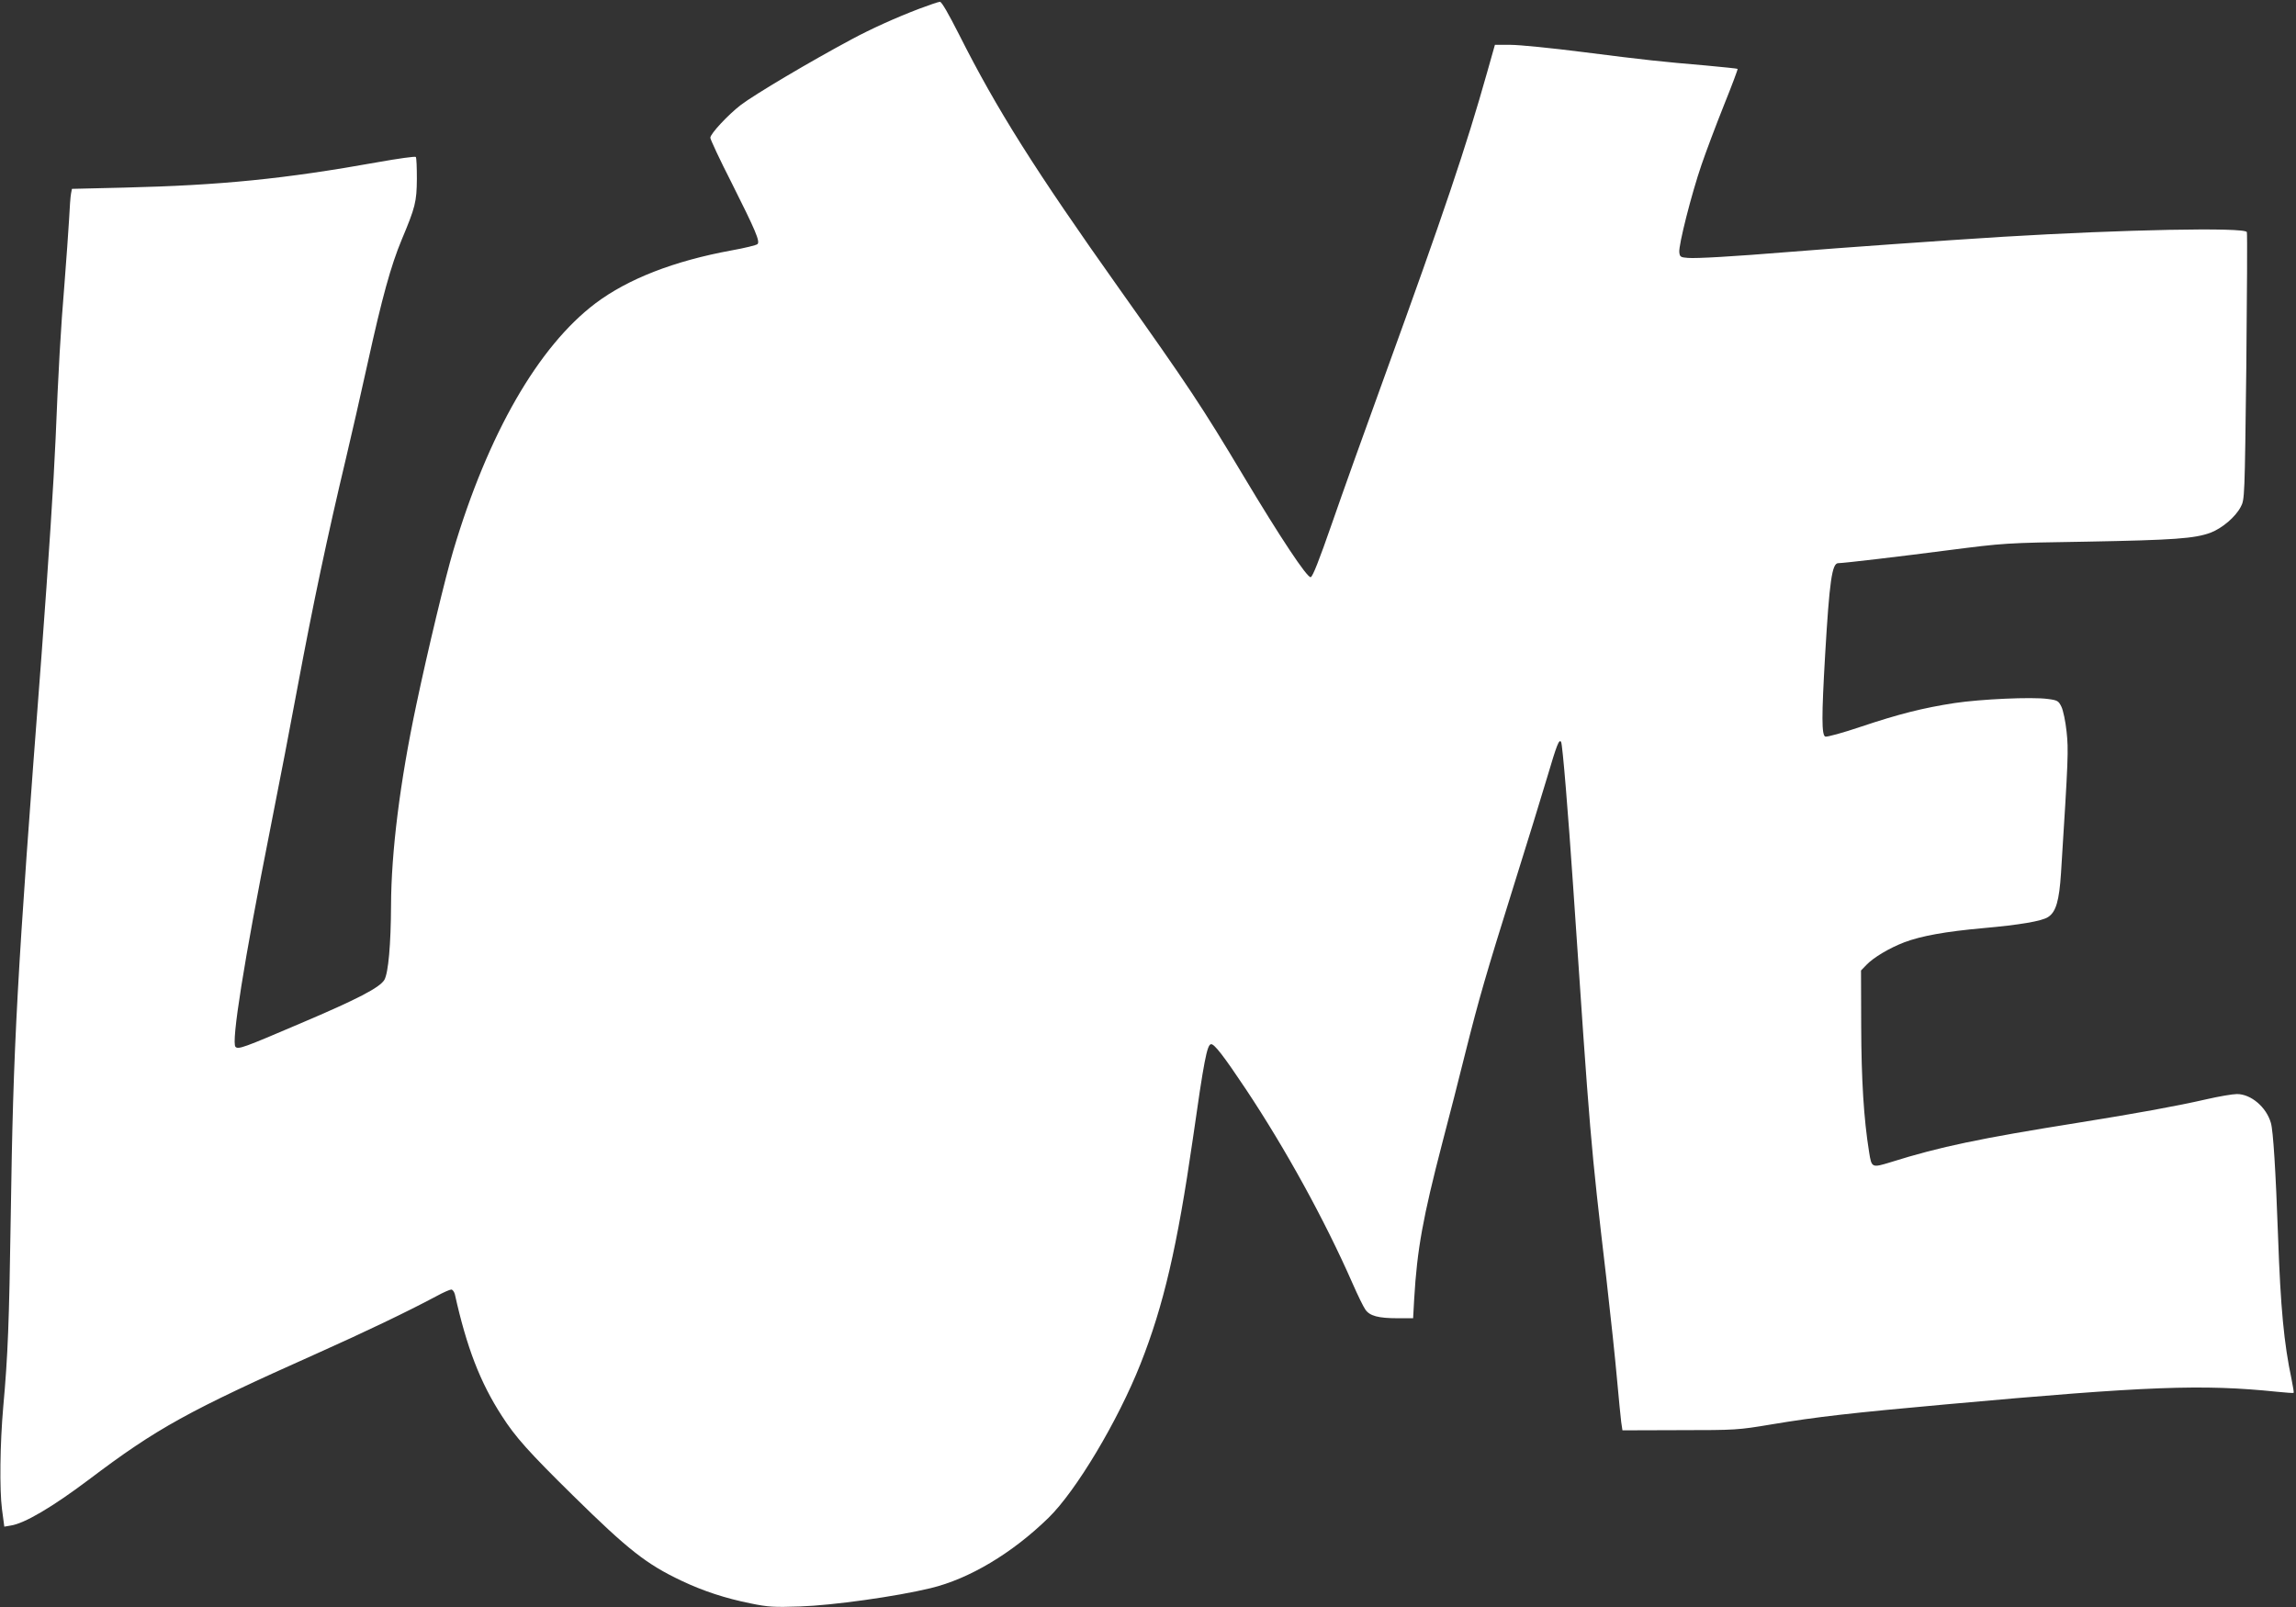
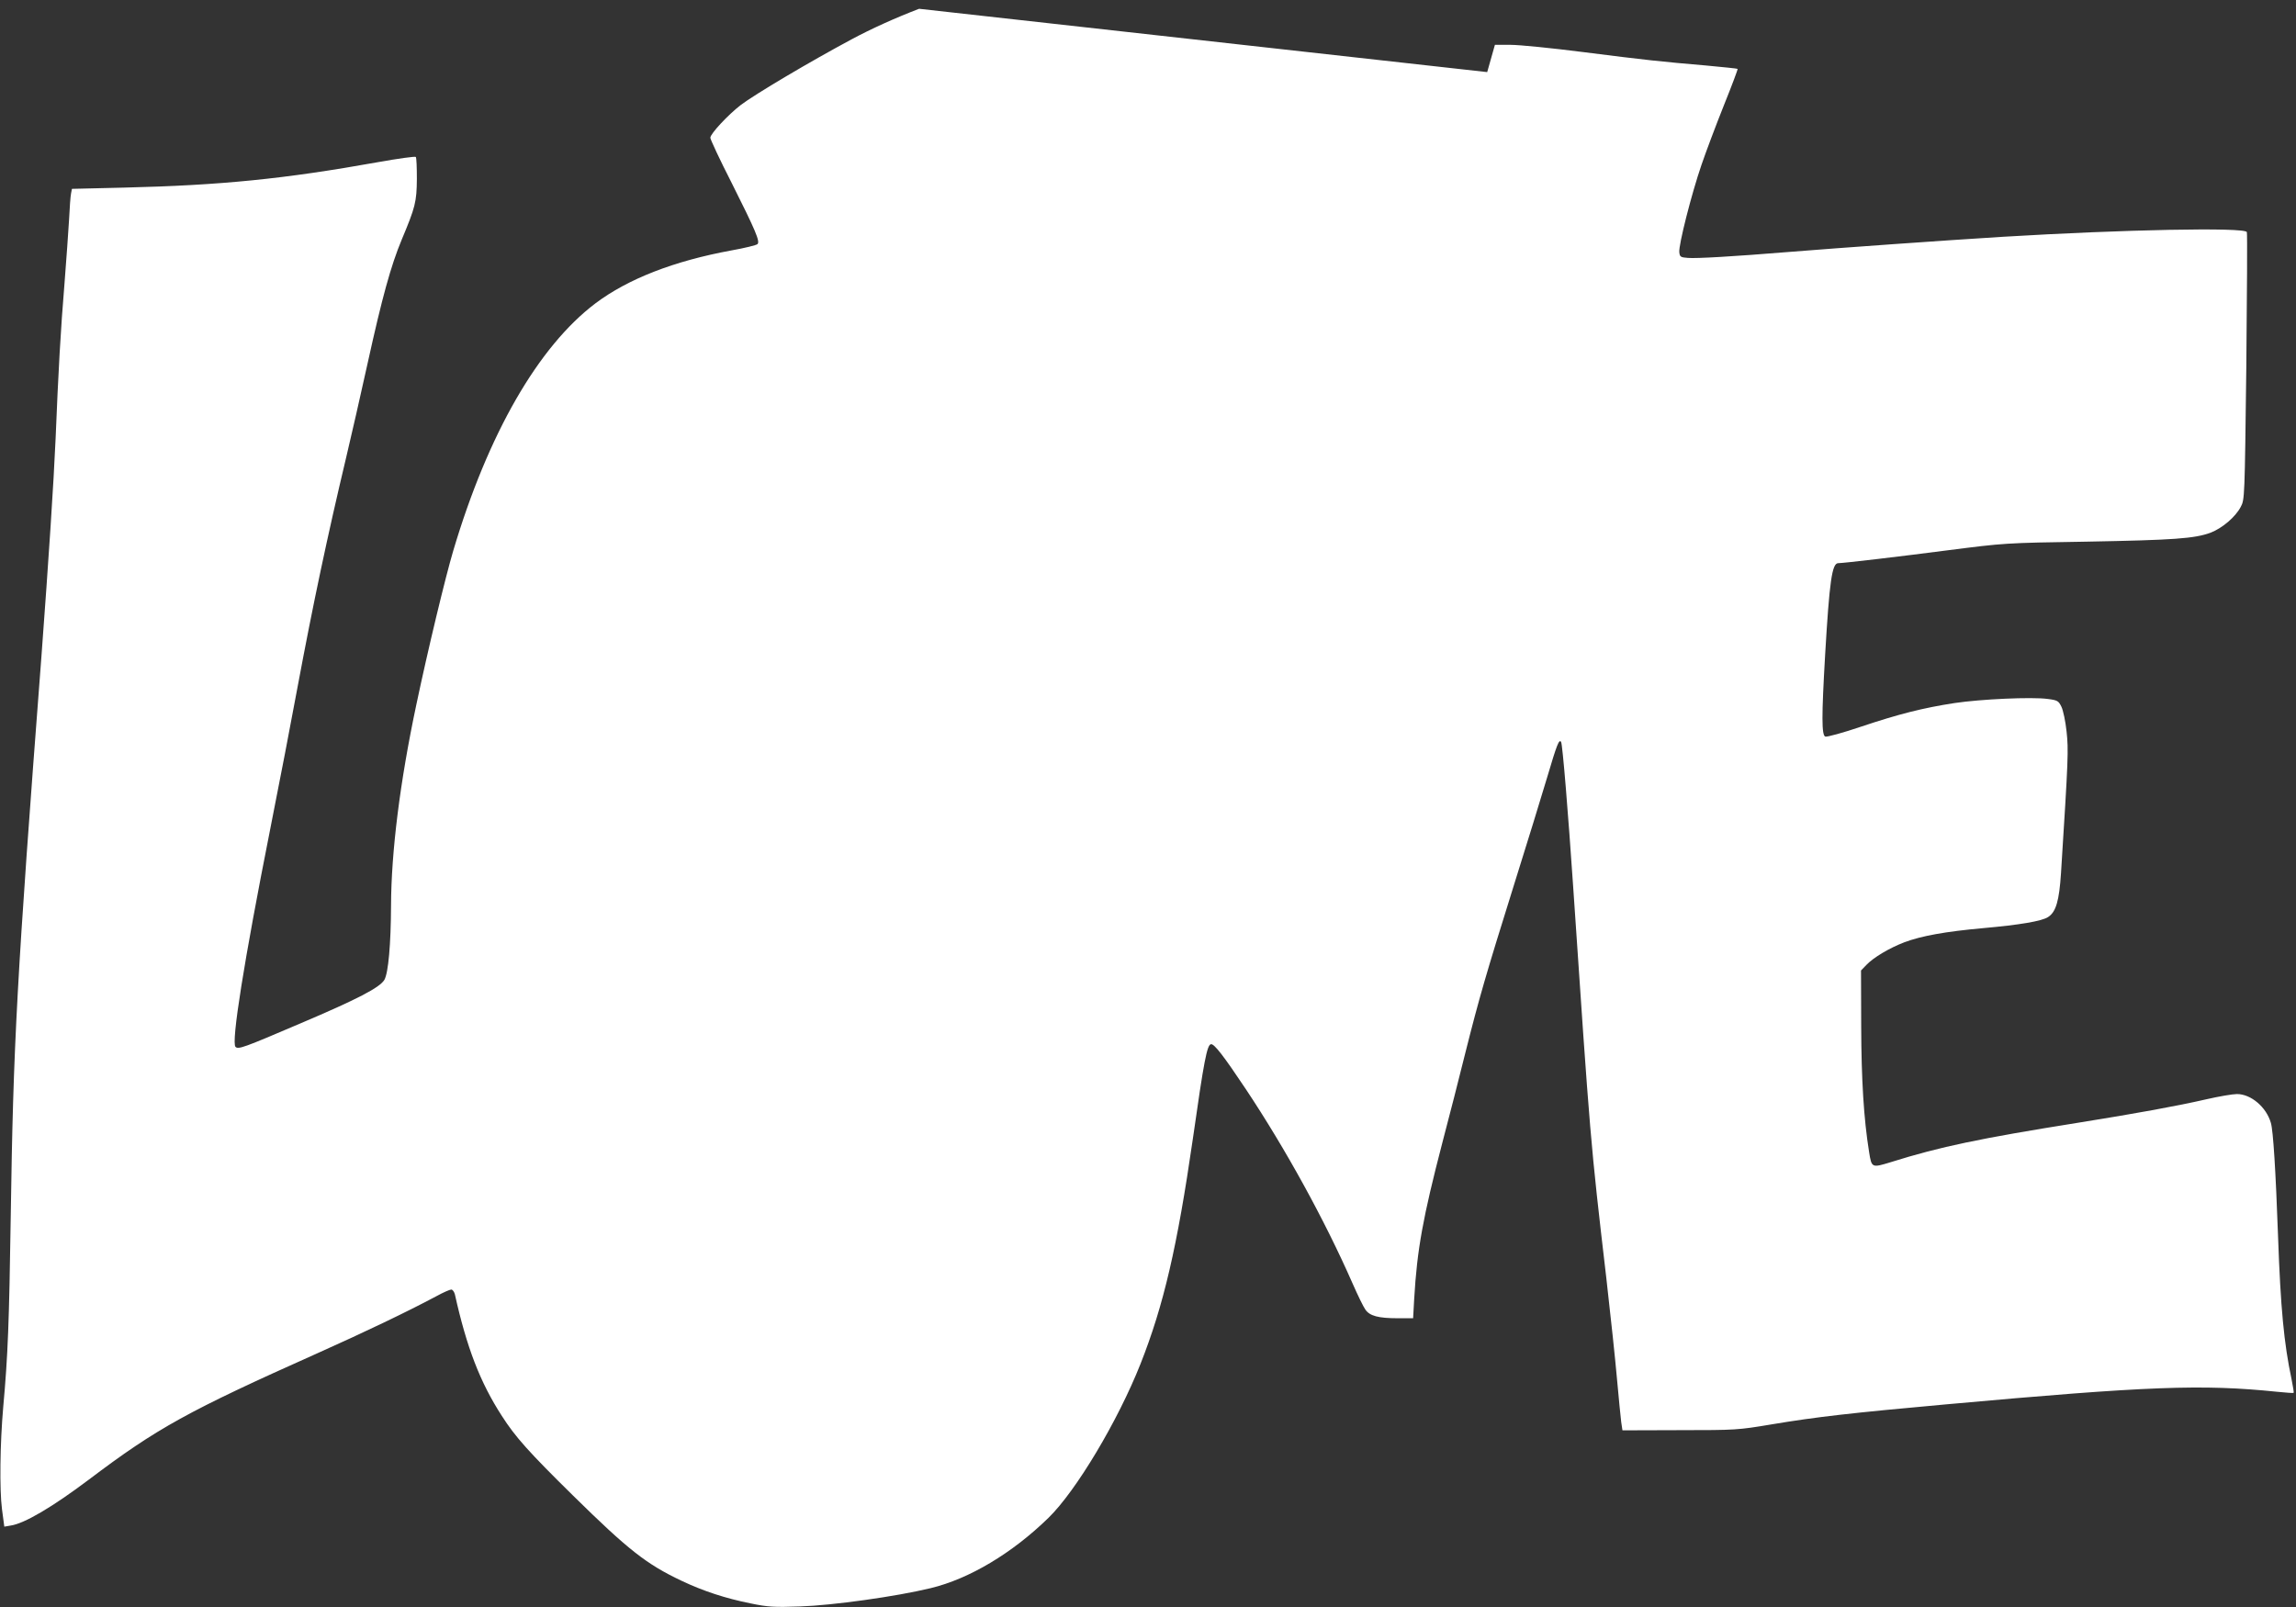
<svg xmlns="http://www.w3.org/2000/svg" version="1.0" width="1280pt" height="896pt" viewBox="0 0 1280 896" preserveAspectRatio="xMidYMid meet">
  <rect x="0" y="0" width="1280" height="896" fill="#333333" stroke="none" />
  <g transform="translate(0,896) scale(0.1,-0.1)" fill="#ffffff" stroke="none">
-     <path d="M5124 8911 c-131 -50 -268 -112 -374 -169 -232 -124 -544 -309 -621 -368 -70 -54 -169 -160 -169 -182 0 -9 53 -123 119 -252 134 -267 159 -326 144 -341 -6 -6 -71 -22 -144 -35 -322 -59 -578 -159 -759 -295 -319 -241 -599 -727 -793 -1379 -44 -148 -141 -551 -206 -859 -91 -429 -140 -820 -141 -1121 -1 -216 -15 -374 -37 -413 -25 -43 -150 -108 -468 -243 -318 -136 -346 -146 -362 -131 -25 24 48 481 192 1207 52 261 121 621 154 800 86 461 166 839 271 1280 27 113 81 350 120 527 80 363 129 542 190 688 75 179 83 209 84 337 0 64 -2 119 -6 123 -4 4 -98 -9 -210 -29 -524 -94 -877 -129 -1415 -142 l-292 -7 -5 -26 c-3 -14 -8 -80 -11 -146 -4 -66 -15 -223 -25 -350 -22 -264 -35 -500 -50 -870 -11 -251 -38 -663 -79 -1215 -138 -1803 -157 -2165 -171 -3115 -9 -603 -16 -783 -42 -1070 -18 -204 -21 -461 -7 -569 l13 -98 35 6 c77 11 234 104 436 256 381 288 554 383 1275 705 266 119 502 232 663 318 38 21 75 37 83 37 7 0 16 -12 20 -27 66 -297 141 -491 262 -678 75 -117 149 -200 398 -445 305 -300 407 -381 604 -474 120 -57 245 -98 385 -126 96 -20 130 -22 275 -17 181 6 534 55 728 102 216 52 455 195 657 392 154 150 387 540 513 858 129 326 205 653 292 1255 62 436 79 524 101 528 18 3 70 -64 196 -253 220 -331 438 -727 593 -1080 29 -66 61 -132 72 -147 24 -35 72 -48 180 -48 l86 0 6 108 c16 276 49 455 156 867 39 149 98 377 130 508 76 302 112 427 270 932 71 226 154 496 185 600 55 186 67 216 78 198 8 -12 40 -404 67 -803 96 -1419 96 -1423 185 -2185 24 -209 51 -464 60 -568 9 -103 20 -209 23 -235 l7 -47 320 1 c312 0 325 1 510 32 251 42 444 64 976 112 1127 102 1426 113 1844 70 49 -5 91 -8 92 -6 2 2 -4 36 -12 77 -42 198 -61 397 -75 794 -13 364 -27 591 -40 634 -25 88 -111 161 -189 161 -24 0 -100 -13 -170 -29 -161 -37 -385 -78 -716 -131 -545 -87 -768 -133 -1045 -220 -105 -32 -106 -32 -120 57 -30 186 -43 405 -44 700 l-1 312 30 31 c40 42 128 94 211 126 96 36 229 60 439 79 203 18 329 39 363 62 44 28 62 91 72 246 41 646 42 684 31 788 -6 57 -19 119 -29 139 -16 32 -21 36 -77 43 -88 12 -372 -1 -519 -23 -175 -27 -310 -61 -522 -132 -100 -34 -189 -58 -198 -55 -21 8 -21 112 -1 457 24 408 38 510 73 510 30 0 351 38 612 72 314 40 316 41 775 48 483 9 600 17 689 50 65 25 139 88 168 144 22 41 22 50 31 780 4 406 6 744 3 752 -11 28 -694 14 -1356 -26 -340 -21 -902 -61 -1200 -85 -305 -25 -514 -37 -560 -33 -41 3 -45 6 -48 31 -5 39 68 326 124 489 25 73 81 222 125 332 44 109 78 200 76 202 -2 2 -82 10 -178 19 -246 21 -333 30 -686 75 -172 22 -353 40 -401 40 l-88 0 -43 -152 c-117 -416 -244 -792 -571 -1693 -106 -291 -239 -663 -295 -825 -71 -204 -107 -296 -118 -298 -20 -4 -170 222 -374 563 -233 390 -310 505 -693 1045 -471 664 -683 1000 -893 1417 -59 116 -97 183 -107 183 -8 0 -60 -18 -116 -39z" />
+     <path d="M5124 8911 c-131 -50 -268 -112 -374 -169 -232 -124 -544 -309 -621 -368 -70 -54 -169 -160 -169 -182 0 -9 53 -123 119 -252 134 -267 159 -326 144 -341 -6 -6 -71 -22 -144 -35 -322 -59 -578 -159 -759 -295 -319 -241 -599 -727 -793 -1379 -44 -148 -141 -551 -206 -859 -91 -429 -140 -820 -141 -1121 -1 -216 -15 -374 -37 -413 -25 -43 -150 -108 -468 -243 -318 -136 -346 -146 -362 -131 -25 24 48 481 192 1207 52 261 121 621 154 800 86 461 166 839 271 1280 27 113 81 350 120 527 80 363 129 542 190 688 75 179 83 209 84 337 0 64 -2 119 -6 123 -4 4 -98 -9 -210 -29 -524 -94 -877 -129 -1415 -142 l-292 -7 -5 -26 c-3 -14 -8 -80 -11 -146 -4 -66 -15 -223 -25 -350 -22 -264 -35 -500 -50 -870 -11 -251 -38 -663 -79 -1215 -138 -1803 -157 -2165 -171 -3115 -9 -603 -16 -783 -42 -1070 -18 -204 -21 -461 -7 -569 l13 -98 35 6 c77 11 234 104 436 256 381 288 554 383 1275 705 266 119 502 232 663 318 38 21 75 37 83 37 7 0 16 -12 20 -27 66 -297 141 -491 262 -678 75 -117 149 -200 398 -445 305 -300 407 -381 604 -474 120 -57 245 -98 385 -126 96 -20 130 -22 275 -17 181 6 534 55 728 102 216 52 455 195 657 392 154 150 387 540 513 858 129 326 205 653 292 1255 62 436 79 524 101 528 18 3 70 -64 196 -253 220 -331 438 -727 593 -1080 29 -66 61 -132 72 -147 24 -35 72 -48 180 -48 l86 0 6 108 c16 276 49 455 156 867 39 149 98 377 130 508 76 302 112 427 270 932 71 226 154 496 185 600 55 186 67 216 78 198 8 -12 40 -404 67 -803 96 -1419 96 -1423 185 -2185 24 -209 51 -464 60 -568 9 -103 20 -209 23 -235 l7 -47 320 1 c312 0 325 1 510 32 251 42 444 64 976 112 1127 102 1426 113 1844 70 49 -5 91 -8 92 -6 2 2 -4 36 -12 77 -42 198 -61 397 -75 794 -13 364 -27 591 -40 634 -25 88 -111 161 -189 161 -24 0 -100 -13 -170 -29 -161 -37 -385 -78 -716 -131 -545 -87 -768 -133 -1045 -220 -105 -32 -106 -32 -120 57 -30 186 -43 405 -44 700 l-1 312 30 31 c40 42 128 94 211 126 96 36 229 60 439 79 203 18 329 39 363 62 44 28 62 91 72 246 41 646 42 684 31 788 -6 57 -19 119 -29 139 -16 32 -21 36 -77 43 -88 12 -372 -1 -519 -23 -175 -27 -310 -61 -522 -132 -100 -34 -189 -58 -198 -55 -21 8 -21 112 -1 457 24 408 38 510 73 510 30 0 351 38 612 72 314 40 316 41 775 48 483 9 600 17 689 50 65 25 139 88 168 144 22 41 22 50 31 780 4 406 6 744 3 752 -11 28 -694 14 -1356 -26 -340 -21 -902 -61 -1200 -85 -305 -25 -514 -37 -560 -33 -41 3 -45 6 -48 31 -5 39 68 326 124 489 25 73 81 222 125 332 44 109 78 200 76 202 -2 2 -82 10 -178 19 -246 21 -333 30 -686 75 -172 22 -353 40 -401 40 l-88 0 -43 -152 z" />
  </g>
</svg>